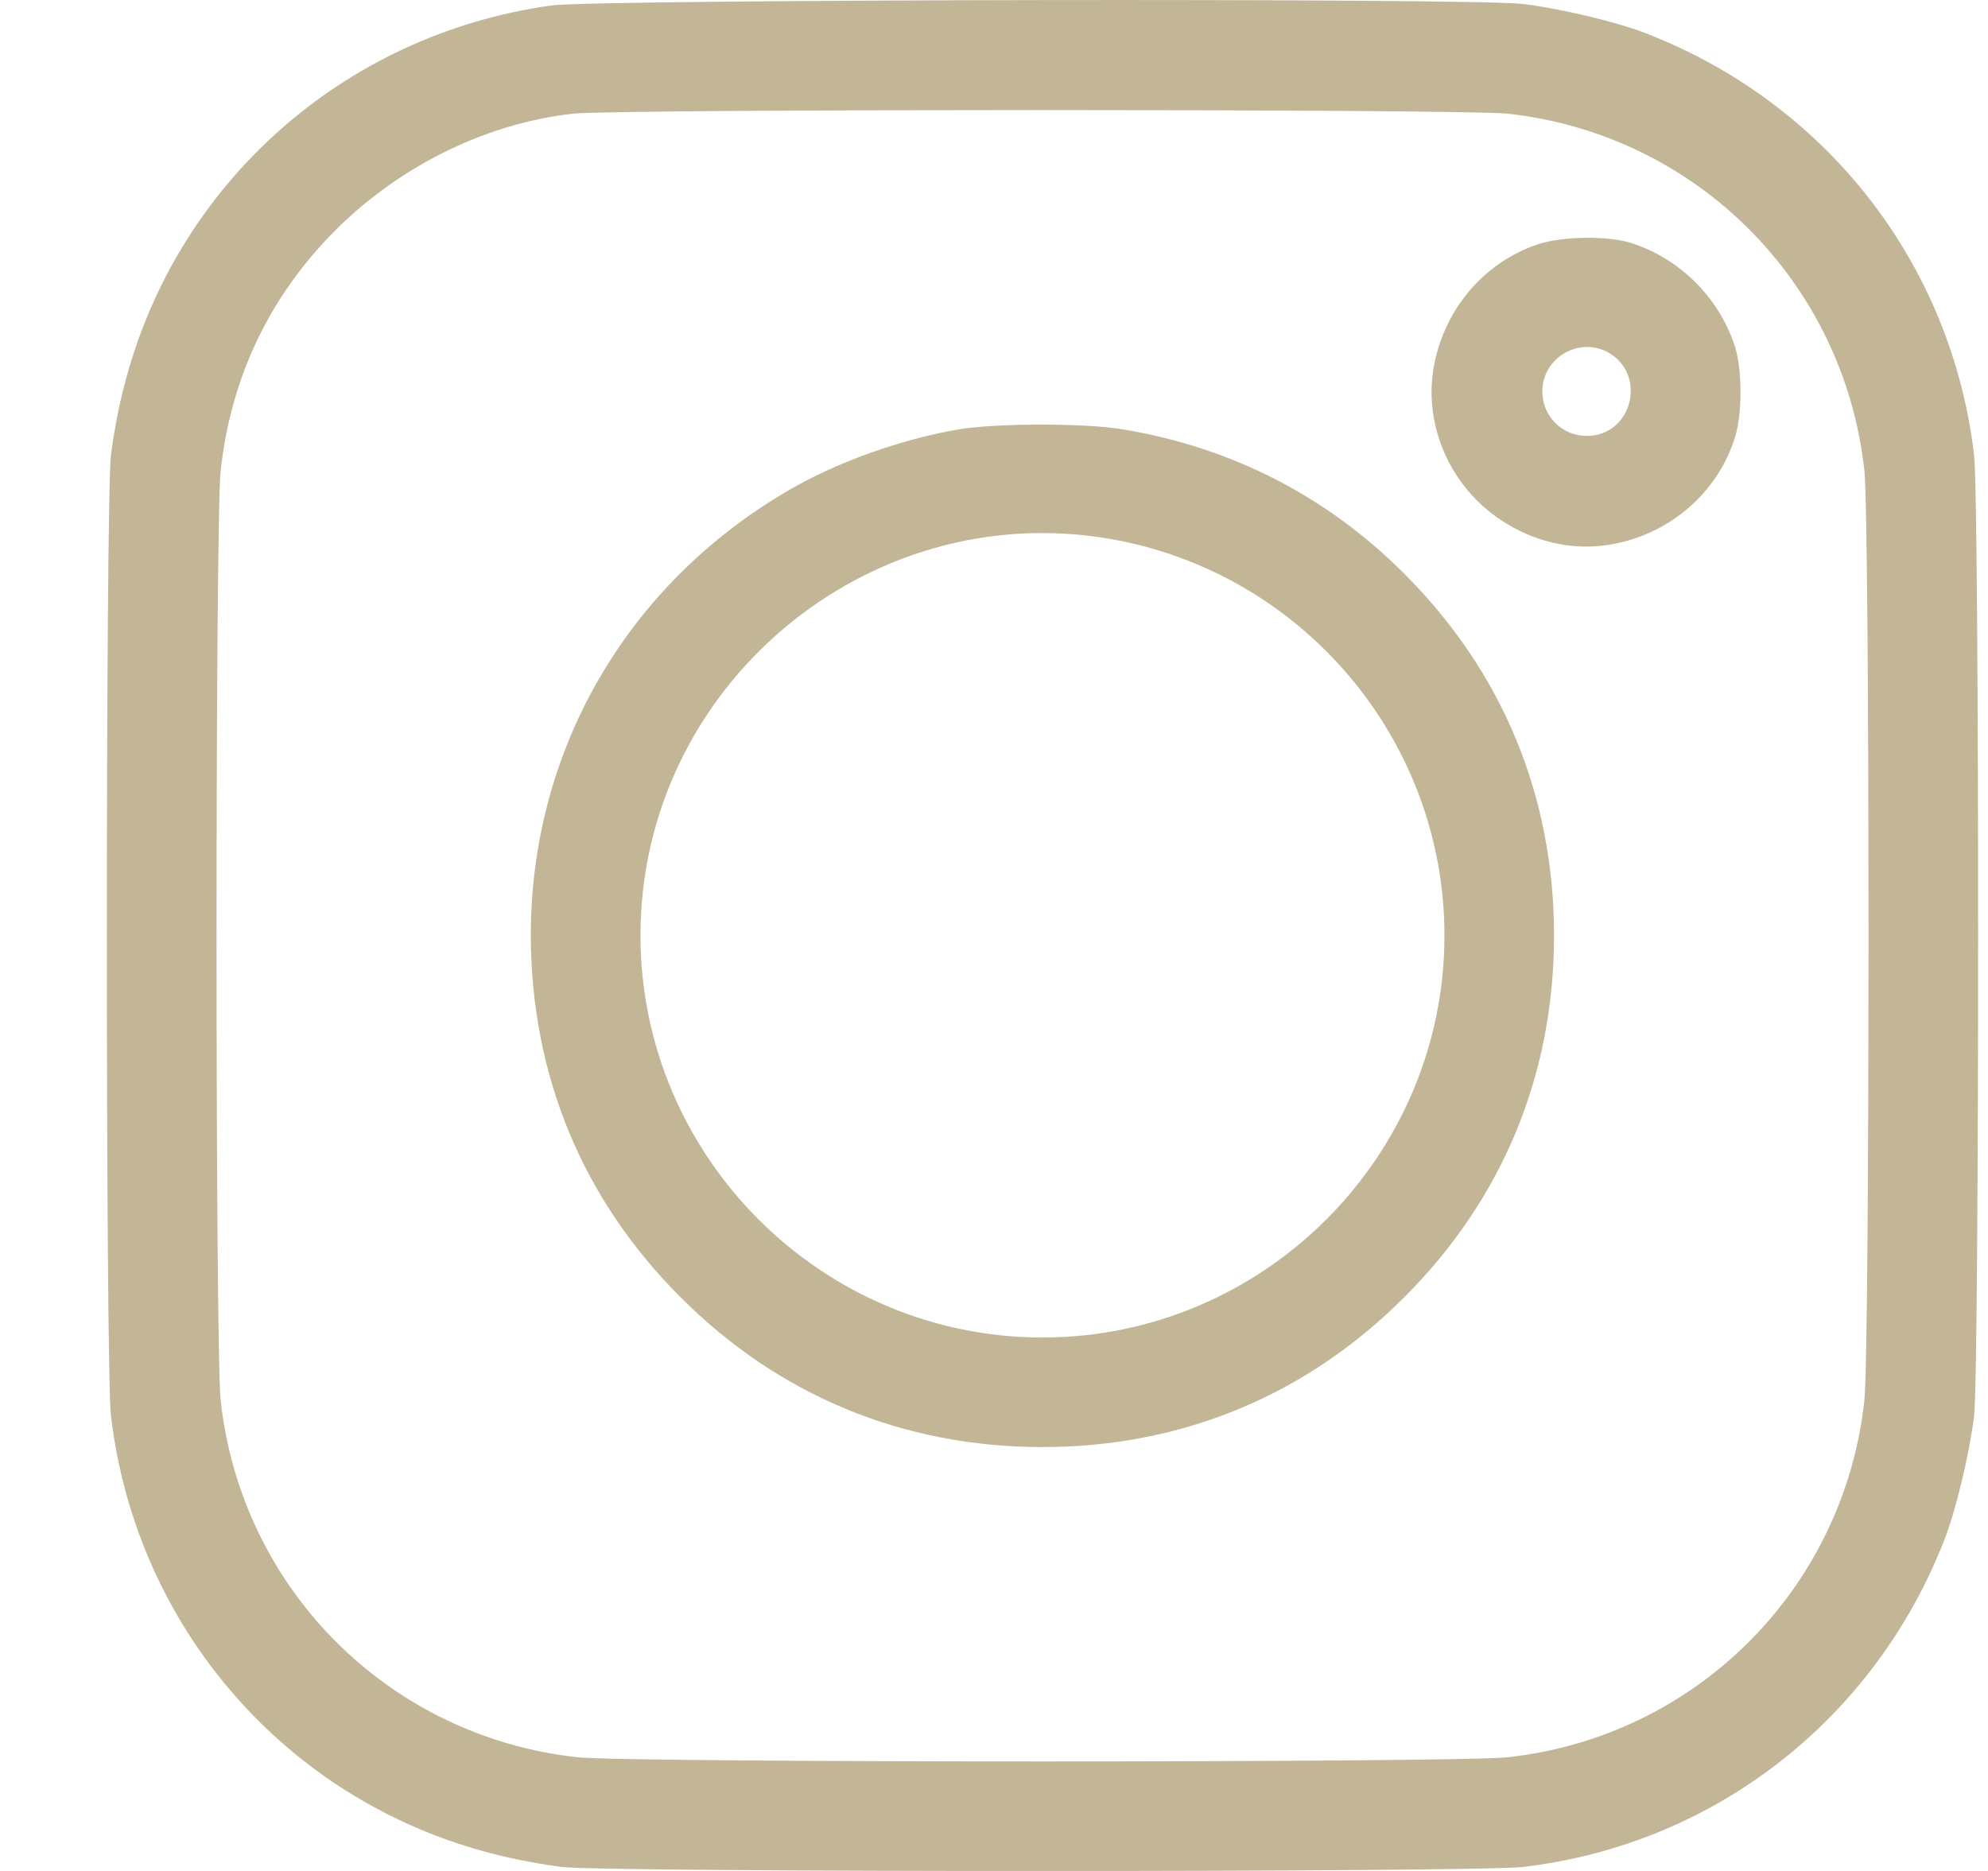
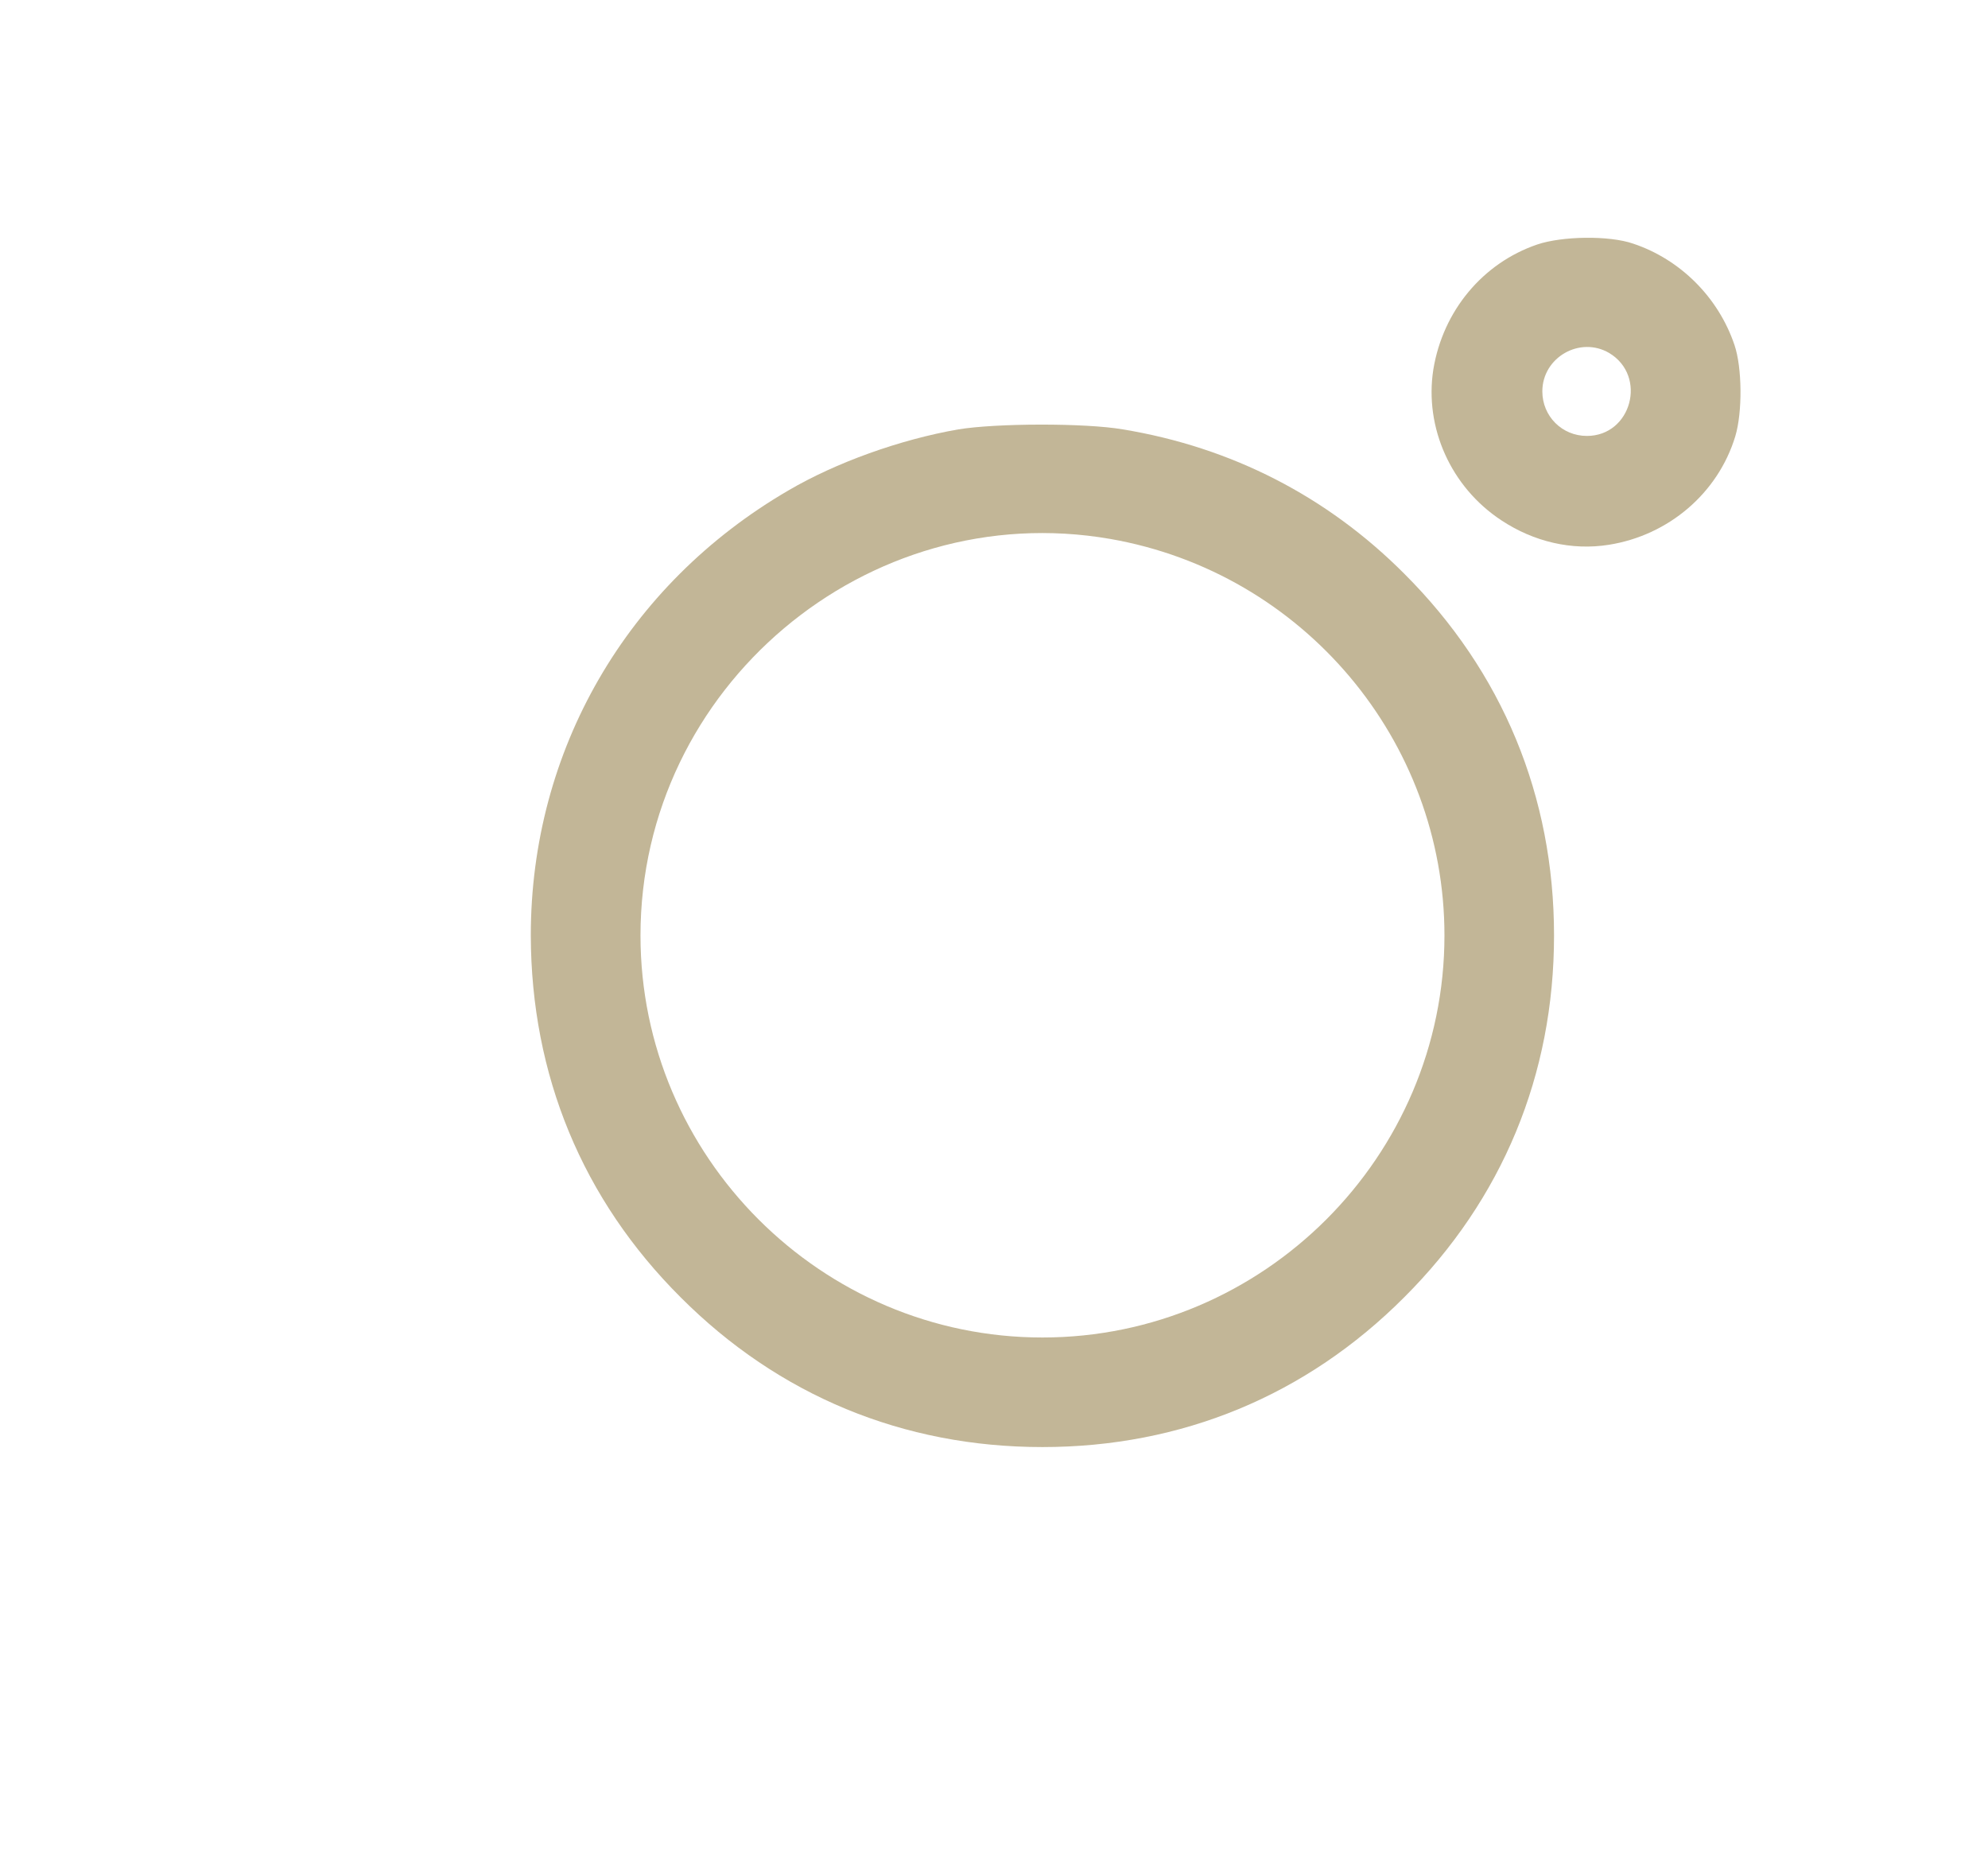
<svg xmlns="http://www.w3.org/2000/svg" width="17" height="16" viewBox="0 0 17 16" fill="none">
-   <path d="M4.712 0.047C2.93 0.297 1.496 1.578 1.059 3.312C1.015 3.475 0.968 3.734 0.949 3.891C0.902 4.278 0.902 11.722 0.949 12.109C1.165 13.931 2.462 15.412 4.227 15.856C4.39 15.9 4.652 15.947 4.805 15.966C5.193 16.012 12.637 16.012 13.024 15.966C14.665 15.772 16.037 14.7 16.634 13.15C16.73 12.897 16.843 12.422 16.881 12.109C16.927 11.722 16.927 4.278 16.881 3.891C16.687 2.25 15.615 0.878 14.065 0.281C13.812 0.184 13.337 0.072 13.024 0.034C12.596 -0.019 5.084 -0.006 4.712 0.047ZM12.89 0.972C14.502 1.147 15.768 2.412 15.943 4.025C15.99 4.472 15.99 11.528 15.943 11.975C15.768 13.588 14.502 14.853 12.89 15.028C12.443 15.075 5.387 15.075 4.94 15.028C3.327 14.853 2.062 13.588 1.887 11.975C1.84 11.528 1.84 4.472 1.887 4.025C1.971 3.259 2.277 2.591 2.805 2.034C3.362 1.447 4.127 1.059 4.899 0.972C5.284 0.931 12.499 0.931 12.89 0.972Z" fill="#C2B697" />
  <path d="M13.145 2.091C12.679 2.25 12.339 2.659 12.257 3.159C12.179 3.656 12.407 4.166 12.839 4.45C13.117 4.634 13.442 4.709 13.757 4.659C14.27 4.578 14.692 4.216 14.839 3.731C14.901 3.525 14.898 3.144 14.832 2.95C14.695 2.544 14.37 2.219 13.967 2.084C13.761 2.012 13.357 2.019 13.145 2.091ZM13.761 3.019C14.089 3.216 13.951 3.728 13.57 3.728C13.357 3.728 13.189 3.559 13.189 3.347C13.189 3.056 13.511 2.872 13.761 3.019Z" fill="#C2B697" />
  <path d="M8.195 3.672C7.695 3.759 7.148 3.956 6.742 4.194C5.358 5 4.539 6.419 4.539 8C4.542 9.194 4.98 10.256 5.82 11.094C6.658 11.934 7.723 12.375 8.914 12.375C10.105 12.375 11.17 11.934 12.008 11.094C12.848 10.256 13.289 9.191 13.289 8C13.289 6.809 12.848 5.744 12.008 4.906C11.348 4.244 10.53 3.825 9.602 3.672C9.277 3.616 8.517 3.619 8.195 3.672ZM9.495 4.609C11.142 4.897 12.352 6.331 12.352 8C12.352 9.891 10.805 11.438 8.914 11.438C7.023 11.438 5.477 9.891 5.477 8C5.477 5.878 7.411 4.247 9.495 4.609Z" fill="#C2B697" />
</svg>